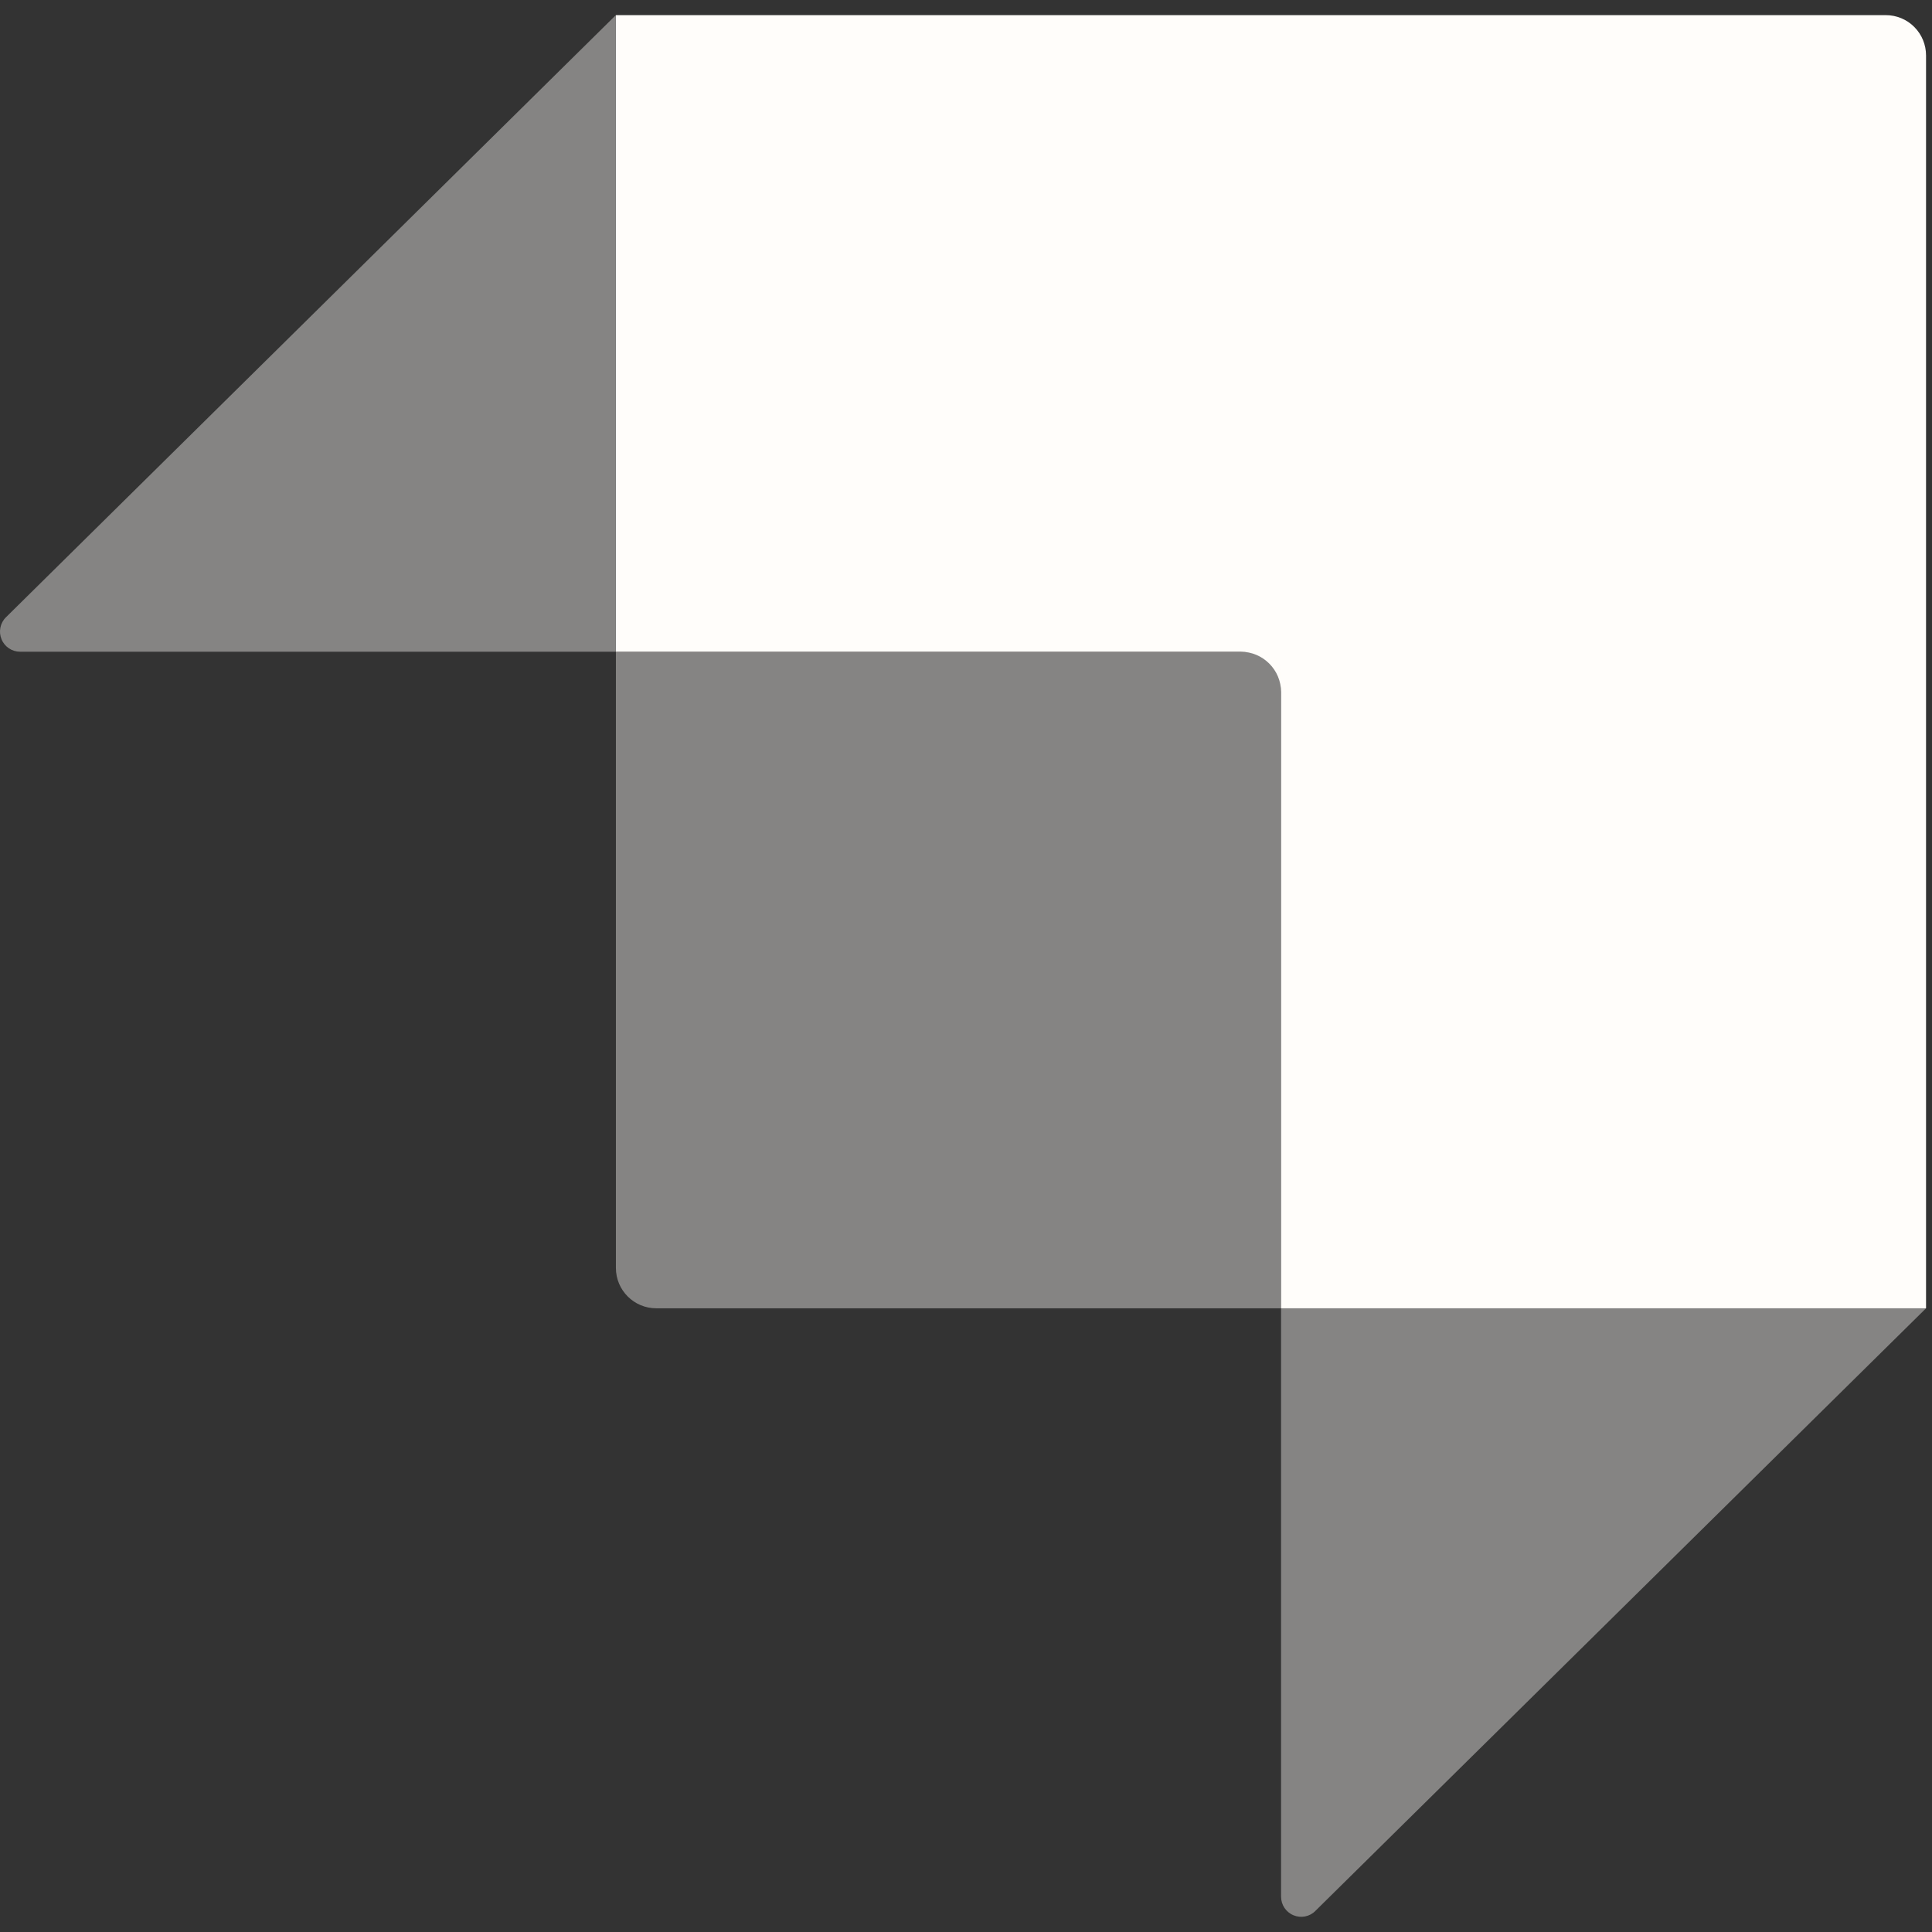
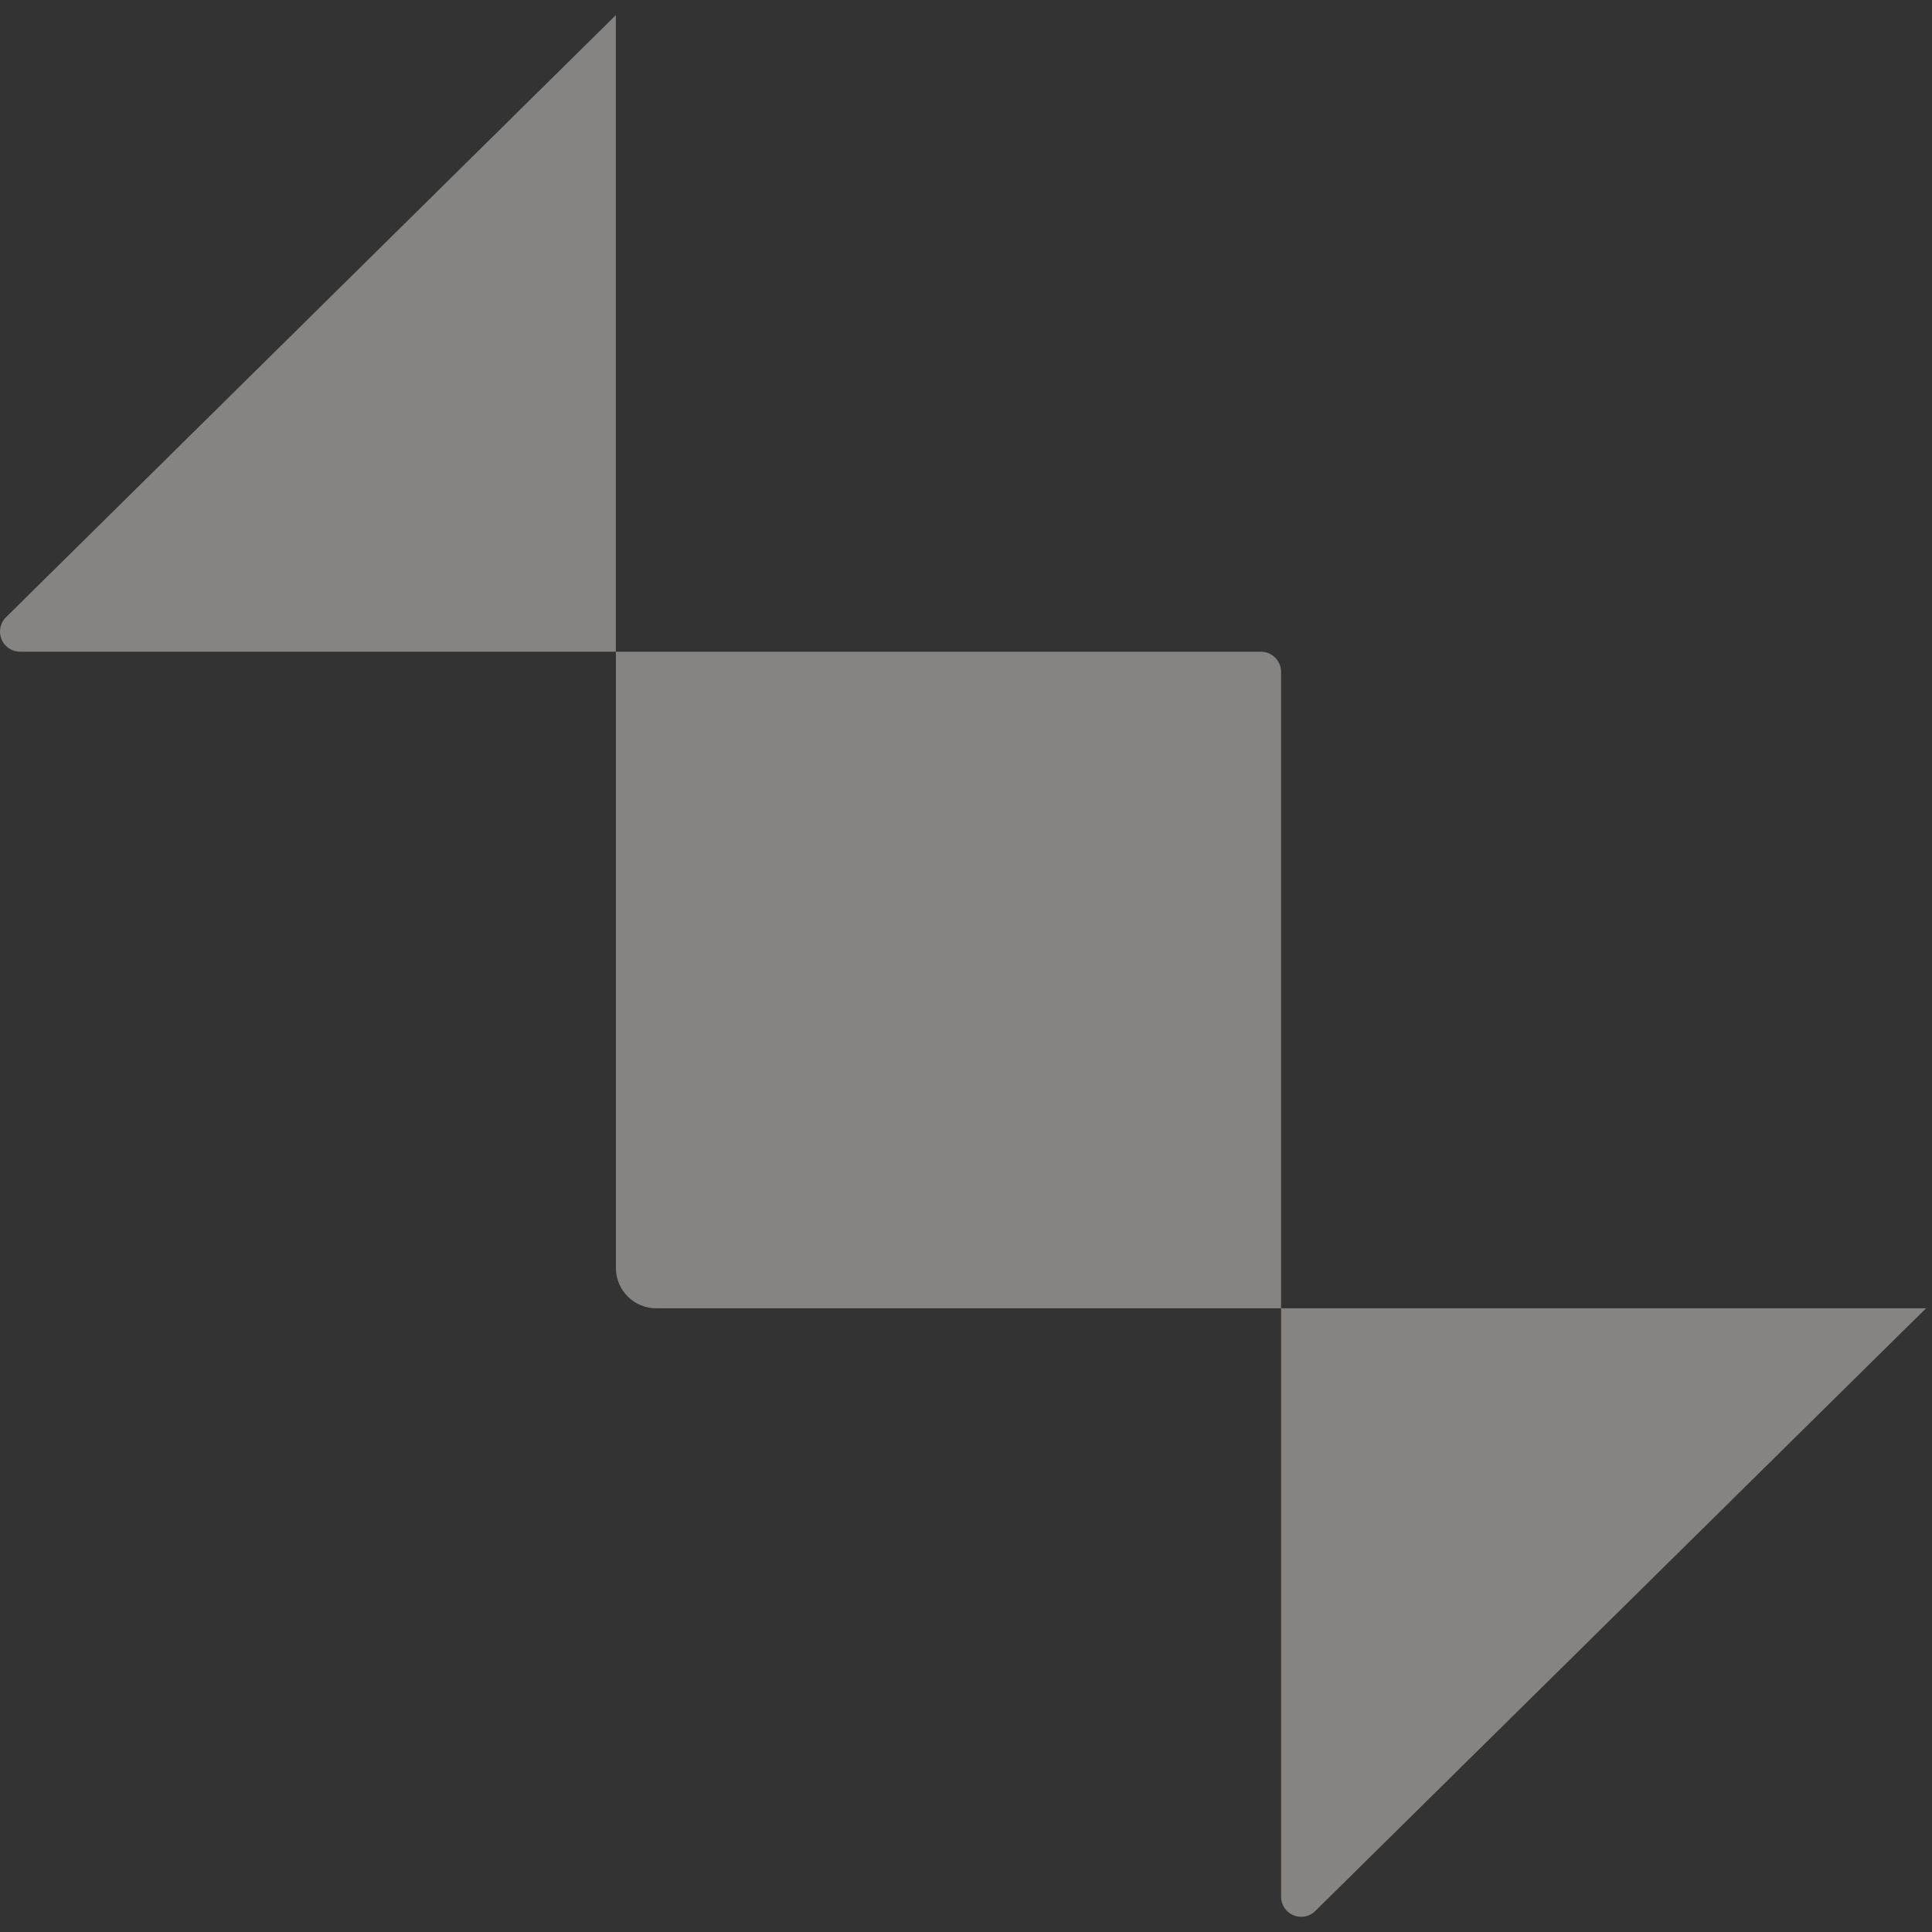
<svg xmlns="http://www.w3.org/2000/svg" width="24" height="24" viewBox="0 0 24 24" fill="none">
  <rect x="0" y="0" width="24" height="24" fill="#333333" stroke="none" />
  <g clip-path="url(#clip0_1_433)">
-     <path d="M23.425 0.188H7.651V8.096H15.413C15.689 8.096 15.914 8.321 15.914 8.597V16.252H23.926V0.689C23.926 0.556 23.874 0.429 23.78 0.335C23.686 0.24 23.558 0.188 23.425 0.188Z" fill="#FFFDFA" />
    <path opacity="0.405" d="M7.65 0.188V8.096H0.25C0.149 8.096 0.057 8.035 0.019 7.941C-0.02 7.847 0.002 7.738 0.075 7.667L7.65 0.188ZM16.34 23.739C16.268 23.81 16.161 23.831 16.068 23.792C15.974 23.753 15.914 23.662 15.914 23.561V16.252H23.926L16.34 23.738V23.739Z" fill="#FFFDFA" />
    <path opacity="0.405" d="M7.65 8.096H15.664C15.801 8.096 15.914 8.208 15.914 8.346V16.252H8.152C7.875 16.252 7.651 16.027 7.651 15.751V8.096H7.65Z" fill="#FFFDFA" />
  </g>
  <defs>
    <clipPath id="clip0_1_433">
      <rect width="24" height="24" fill="white" />
    </clipPath>
  </defs>
</svg>